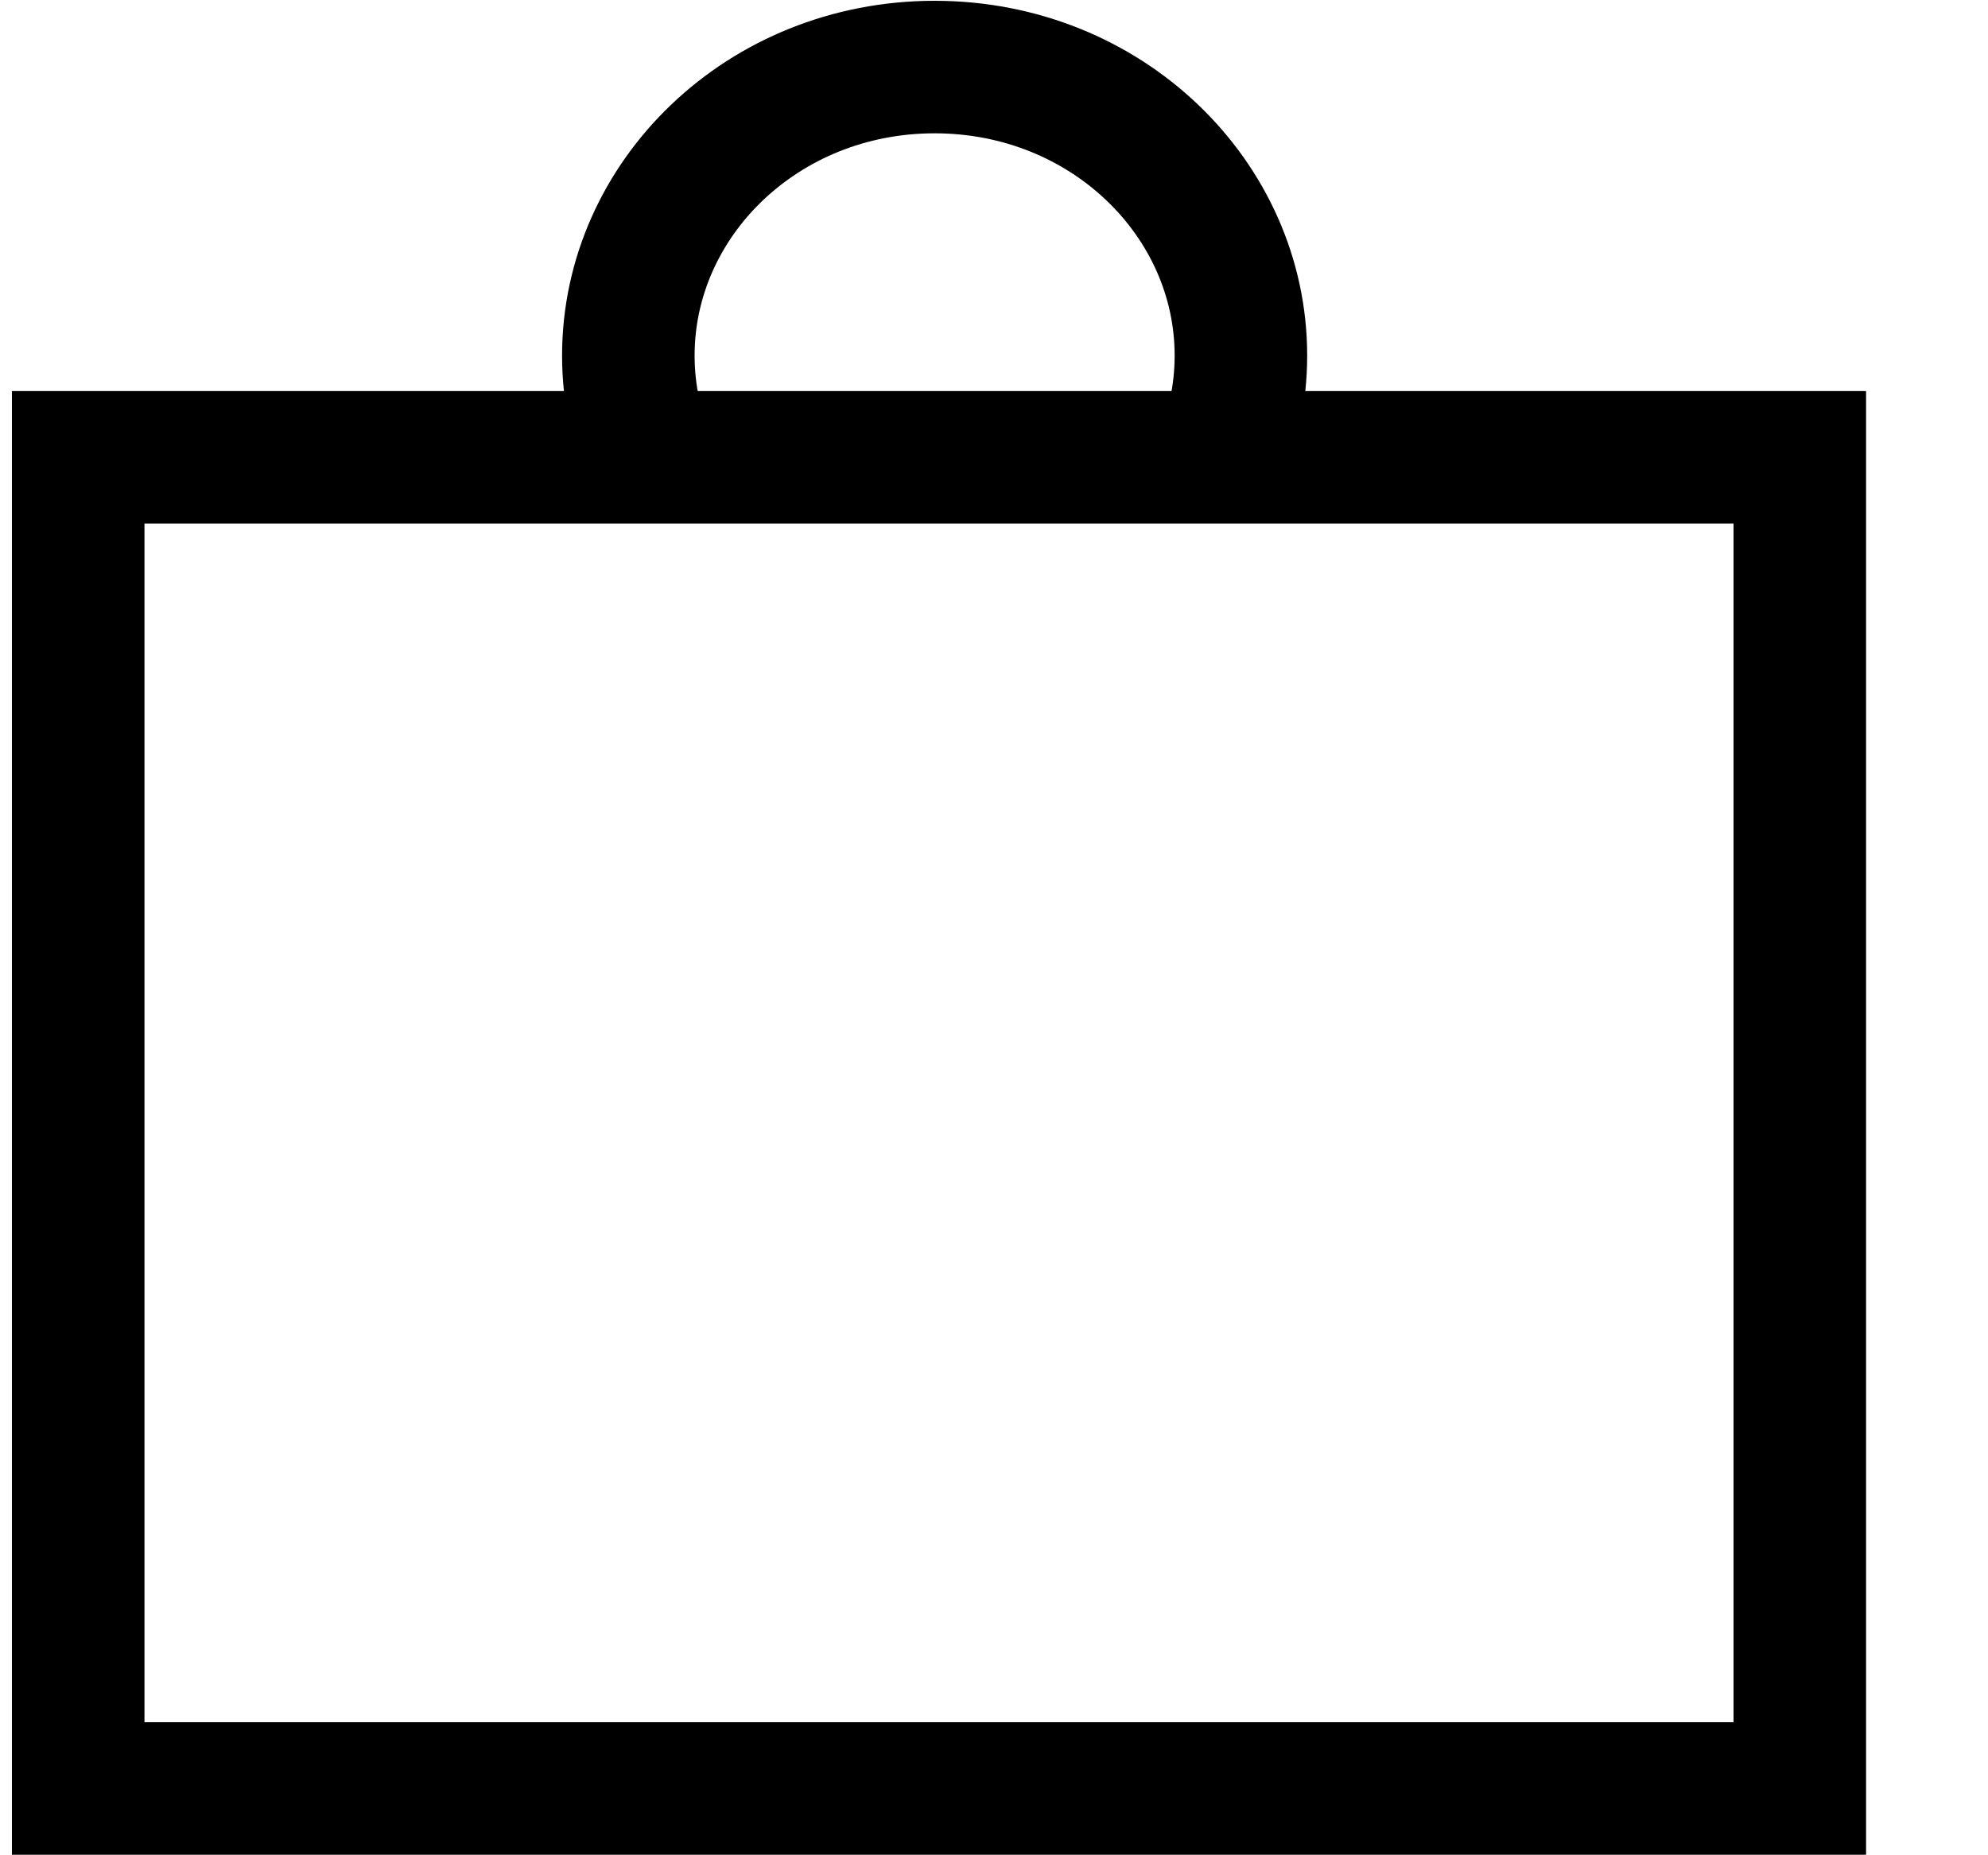
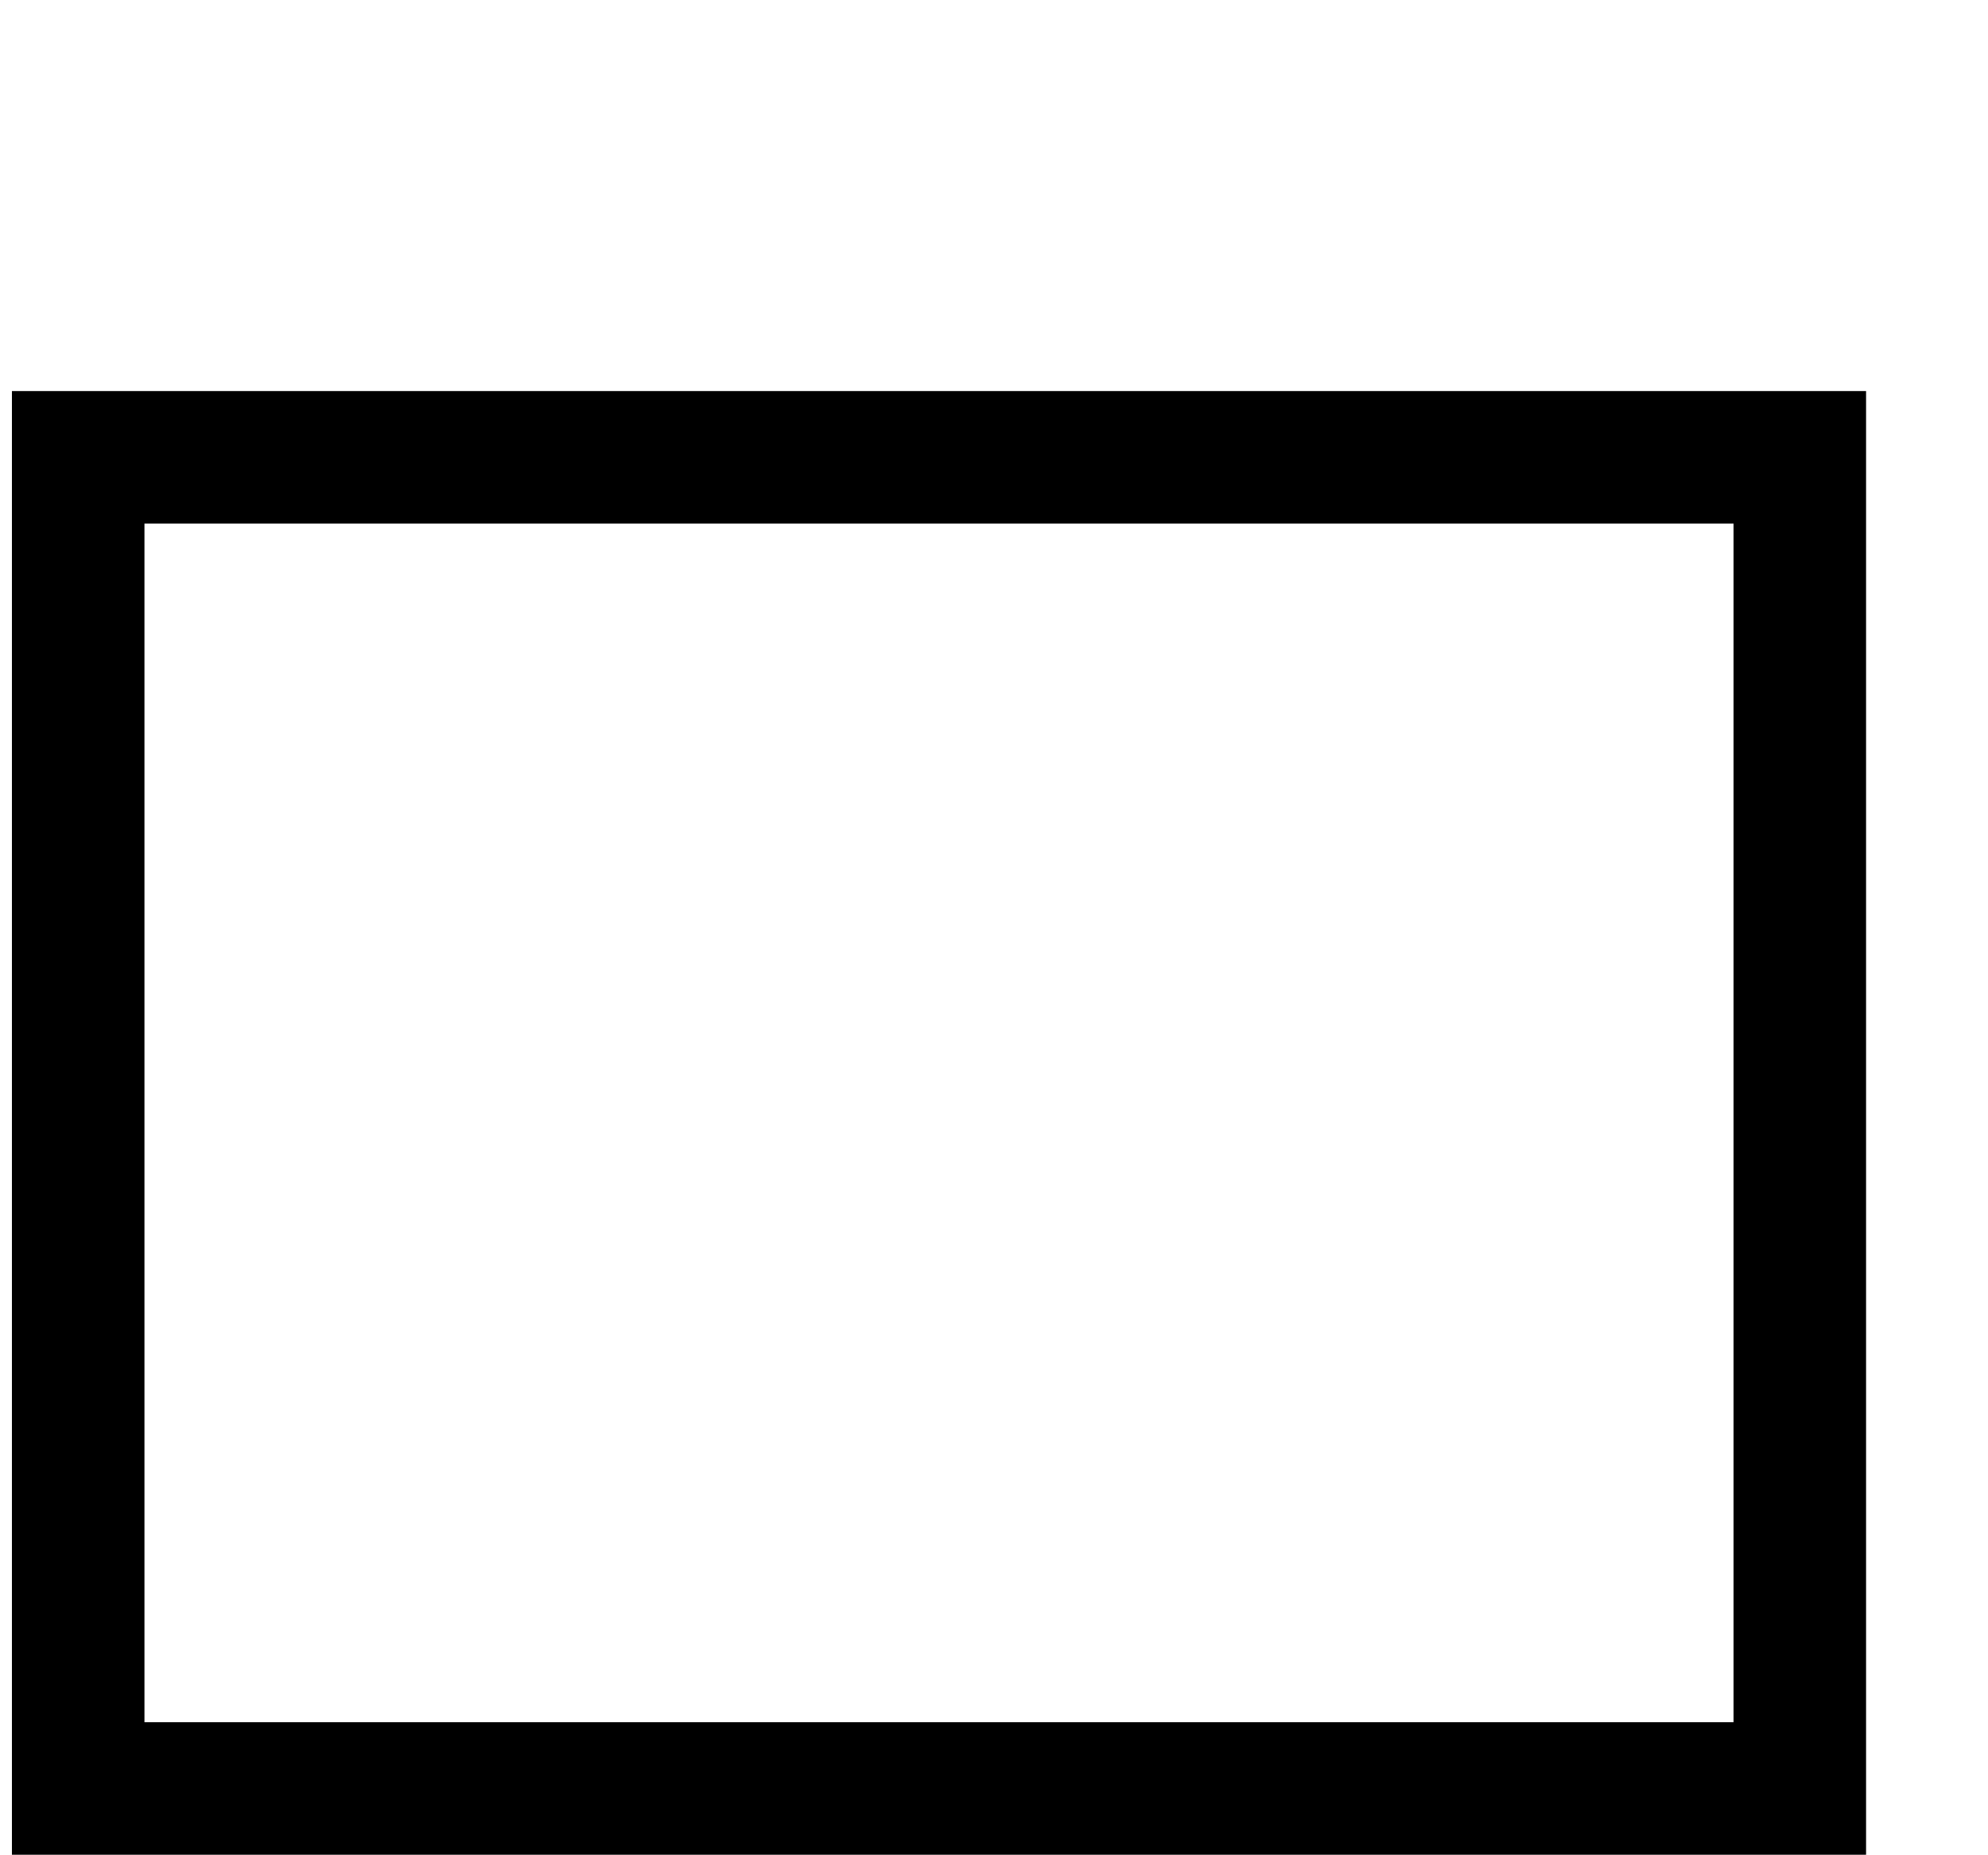
<svg xmlns="http://www.w3.org/2000/svg" width="15" height="14" viewBox="0 0 15 14" fill="none">
  <g clip-path="url(#clip0_1490_660)">
    <path d="M9.363 2.683C9.363 3.863 8.352 4.861 7.052 4.861C5.752 4.861 4.741 3.863 4.741 2.683C4.741 1.503 5.752 0.506 7.052 0.506C8.352 0.506 9.363 1.503 9.363 2.683Z" stroke="black" />
  </g>
  <rect x="0.59" y="3.451" width="12.99" height="10.045" stroke="black" />
  <defs>
    <clipPath id="clip0_1490_660">
-       <rect width="6" height="3" fill="white" transform="translate(4)" />
-     </clipPath>
+       </clipPath>
  </defs>
</svg>